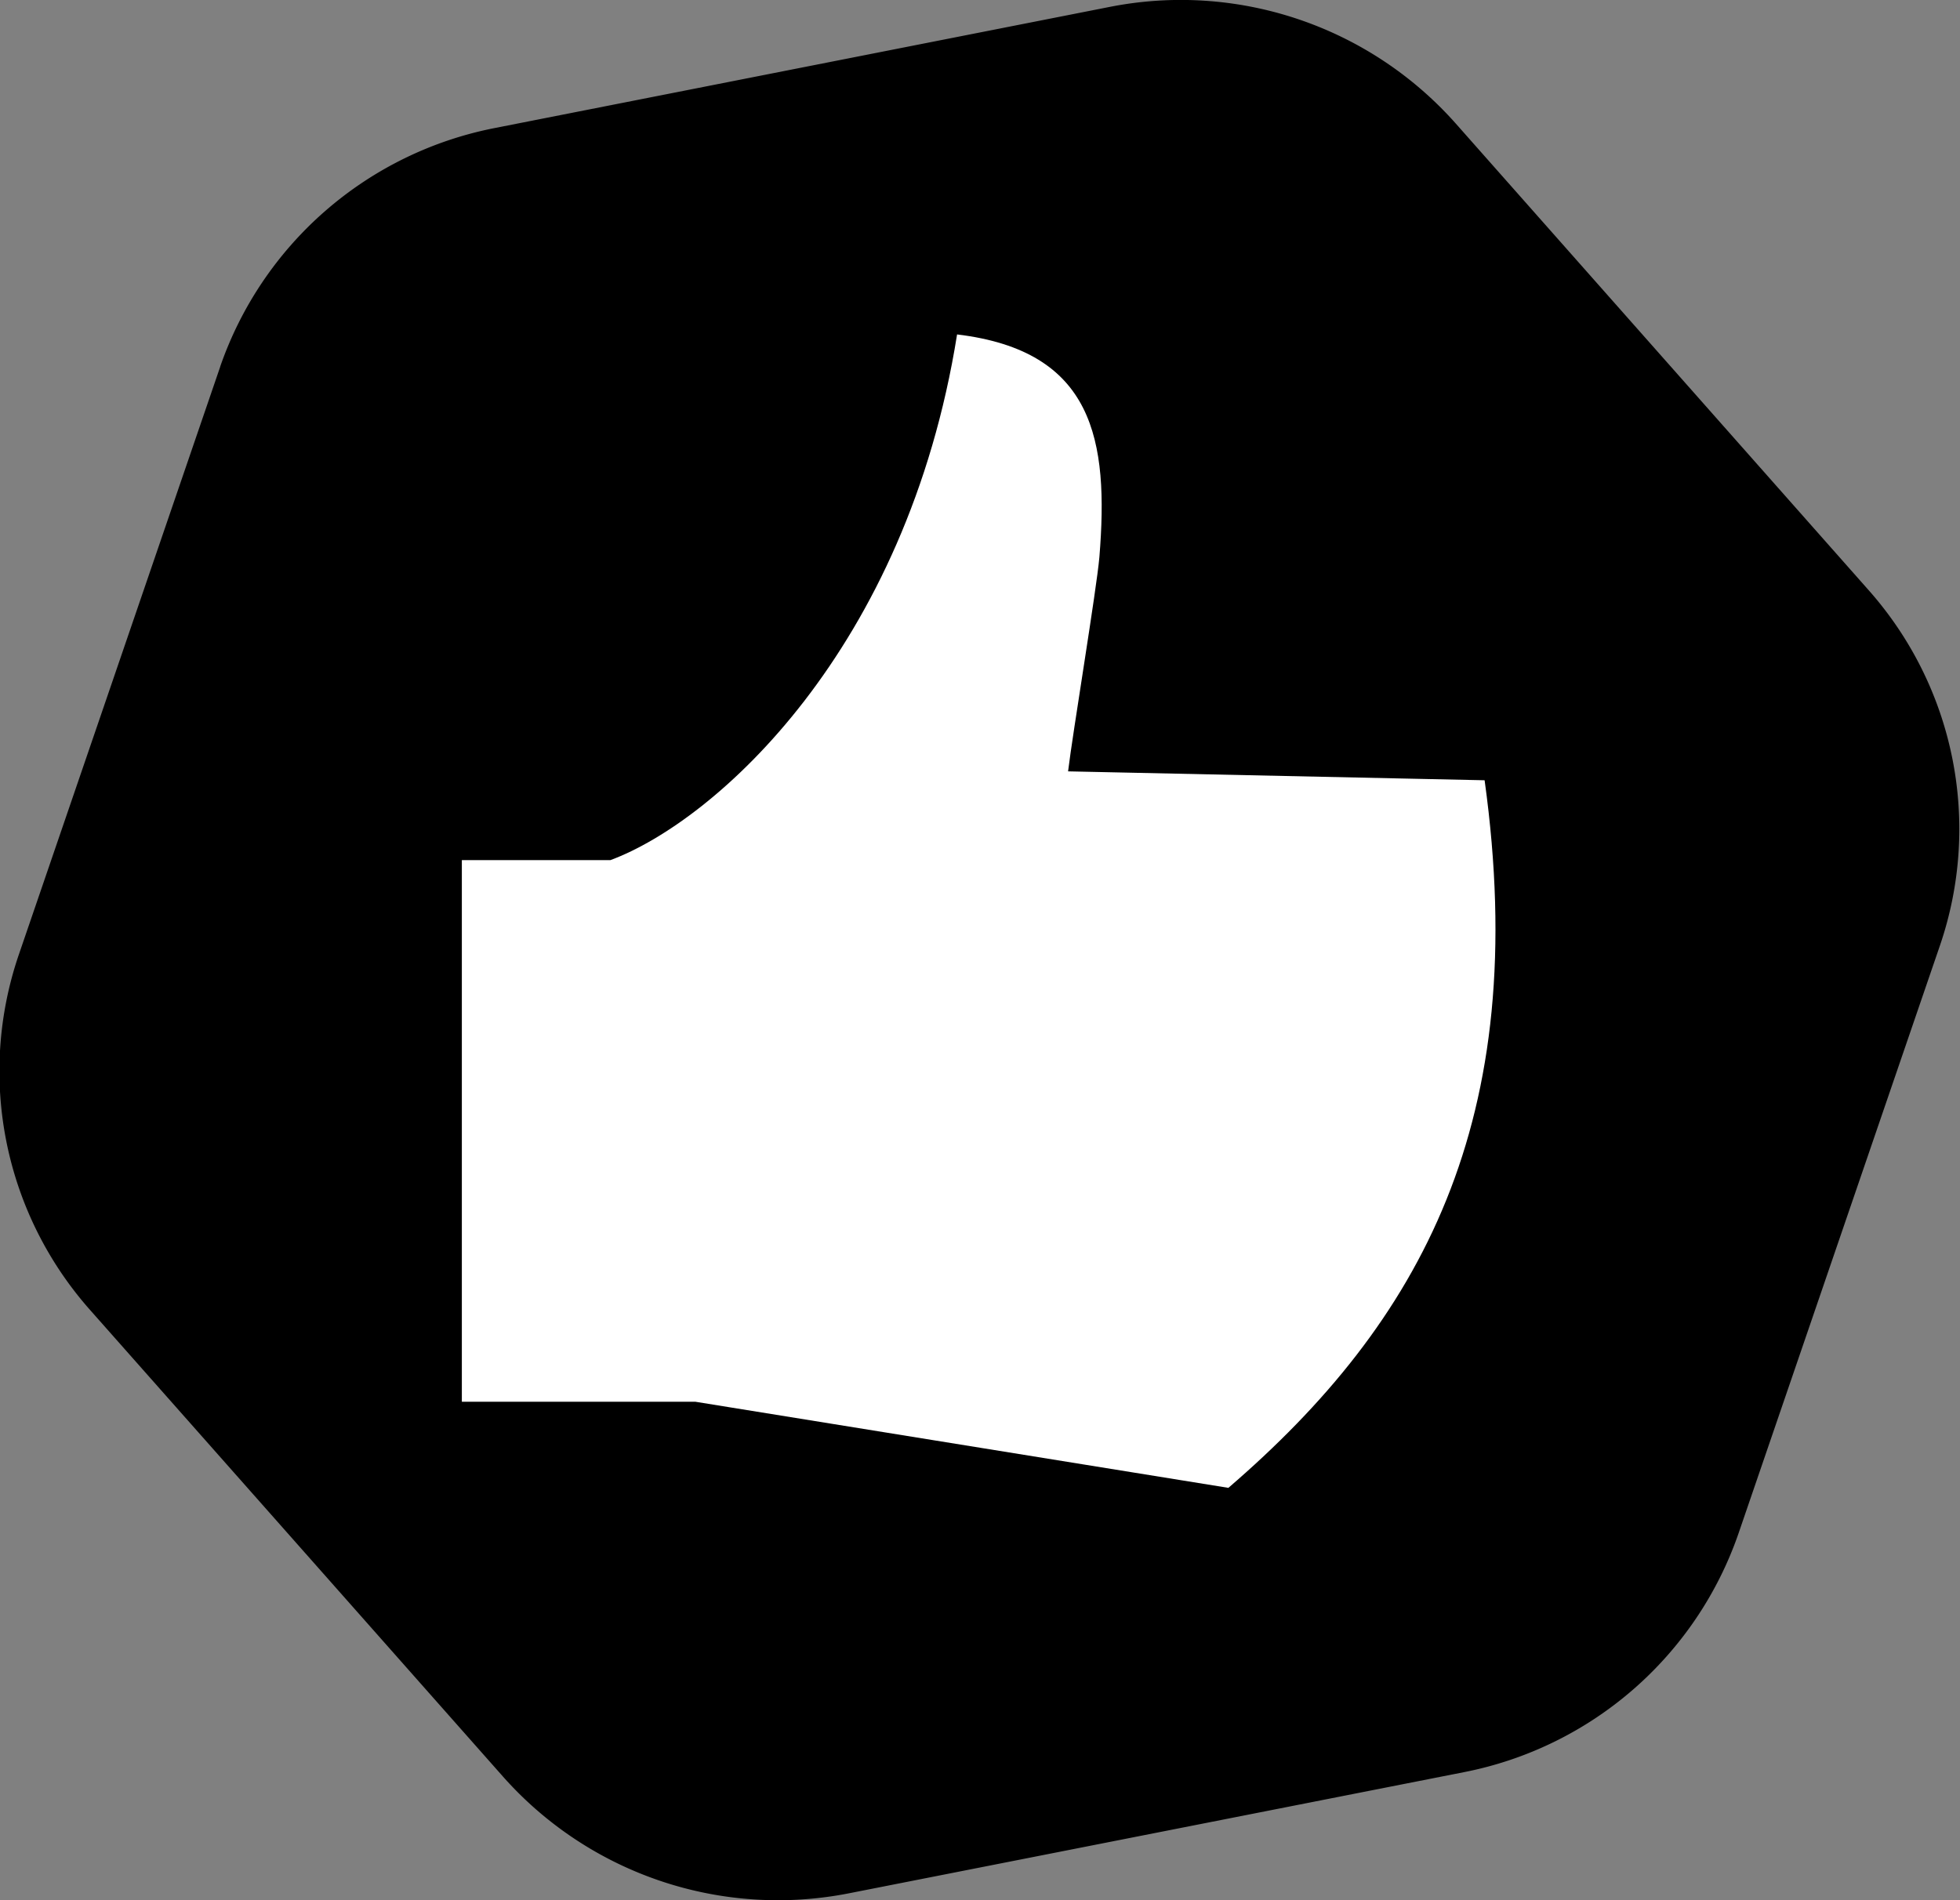
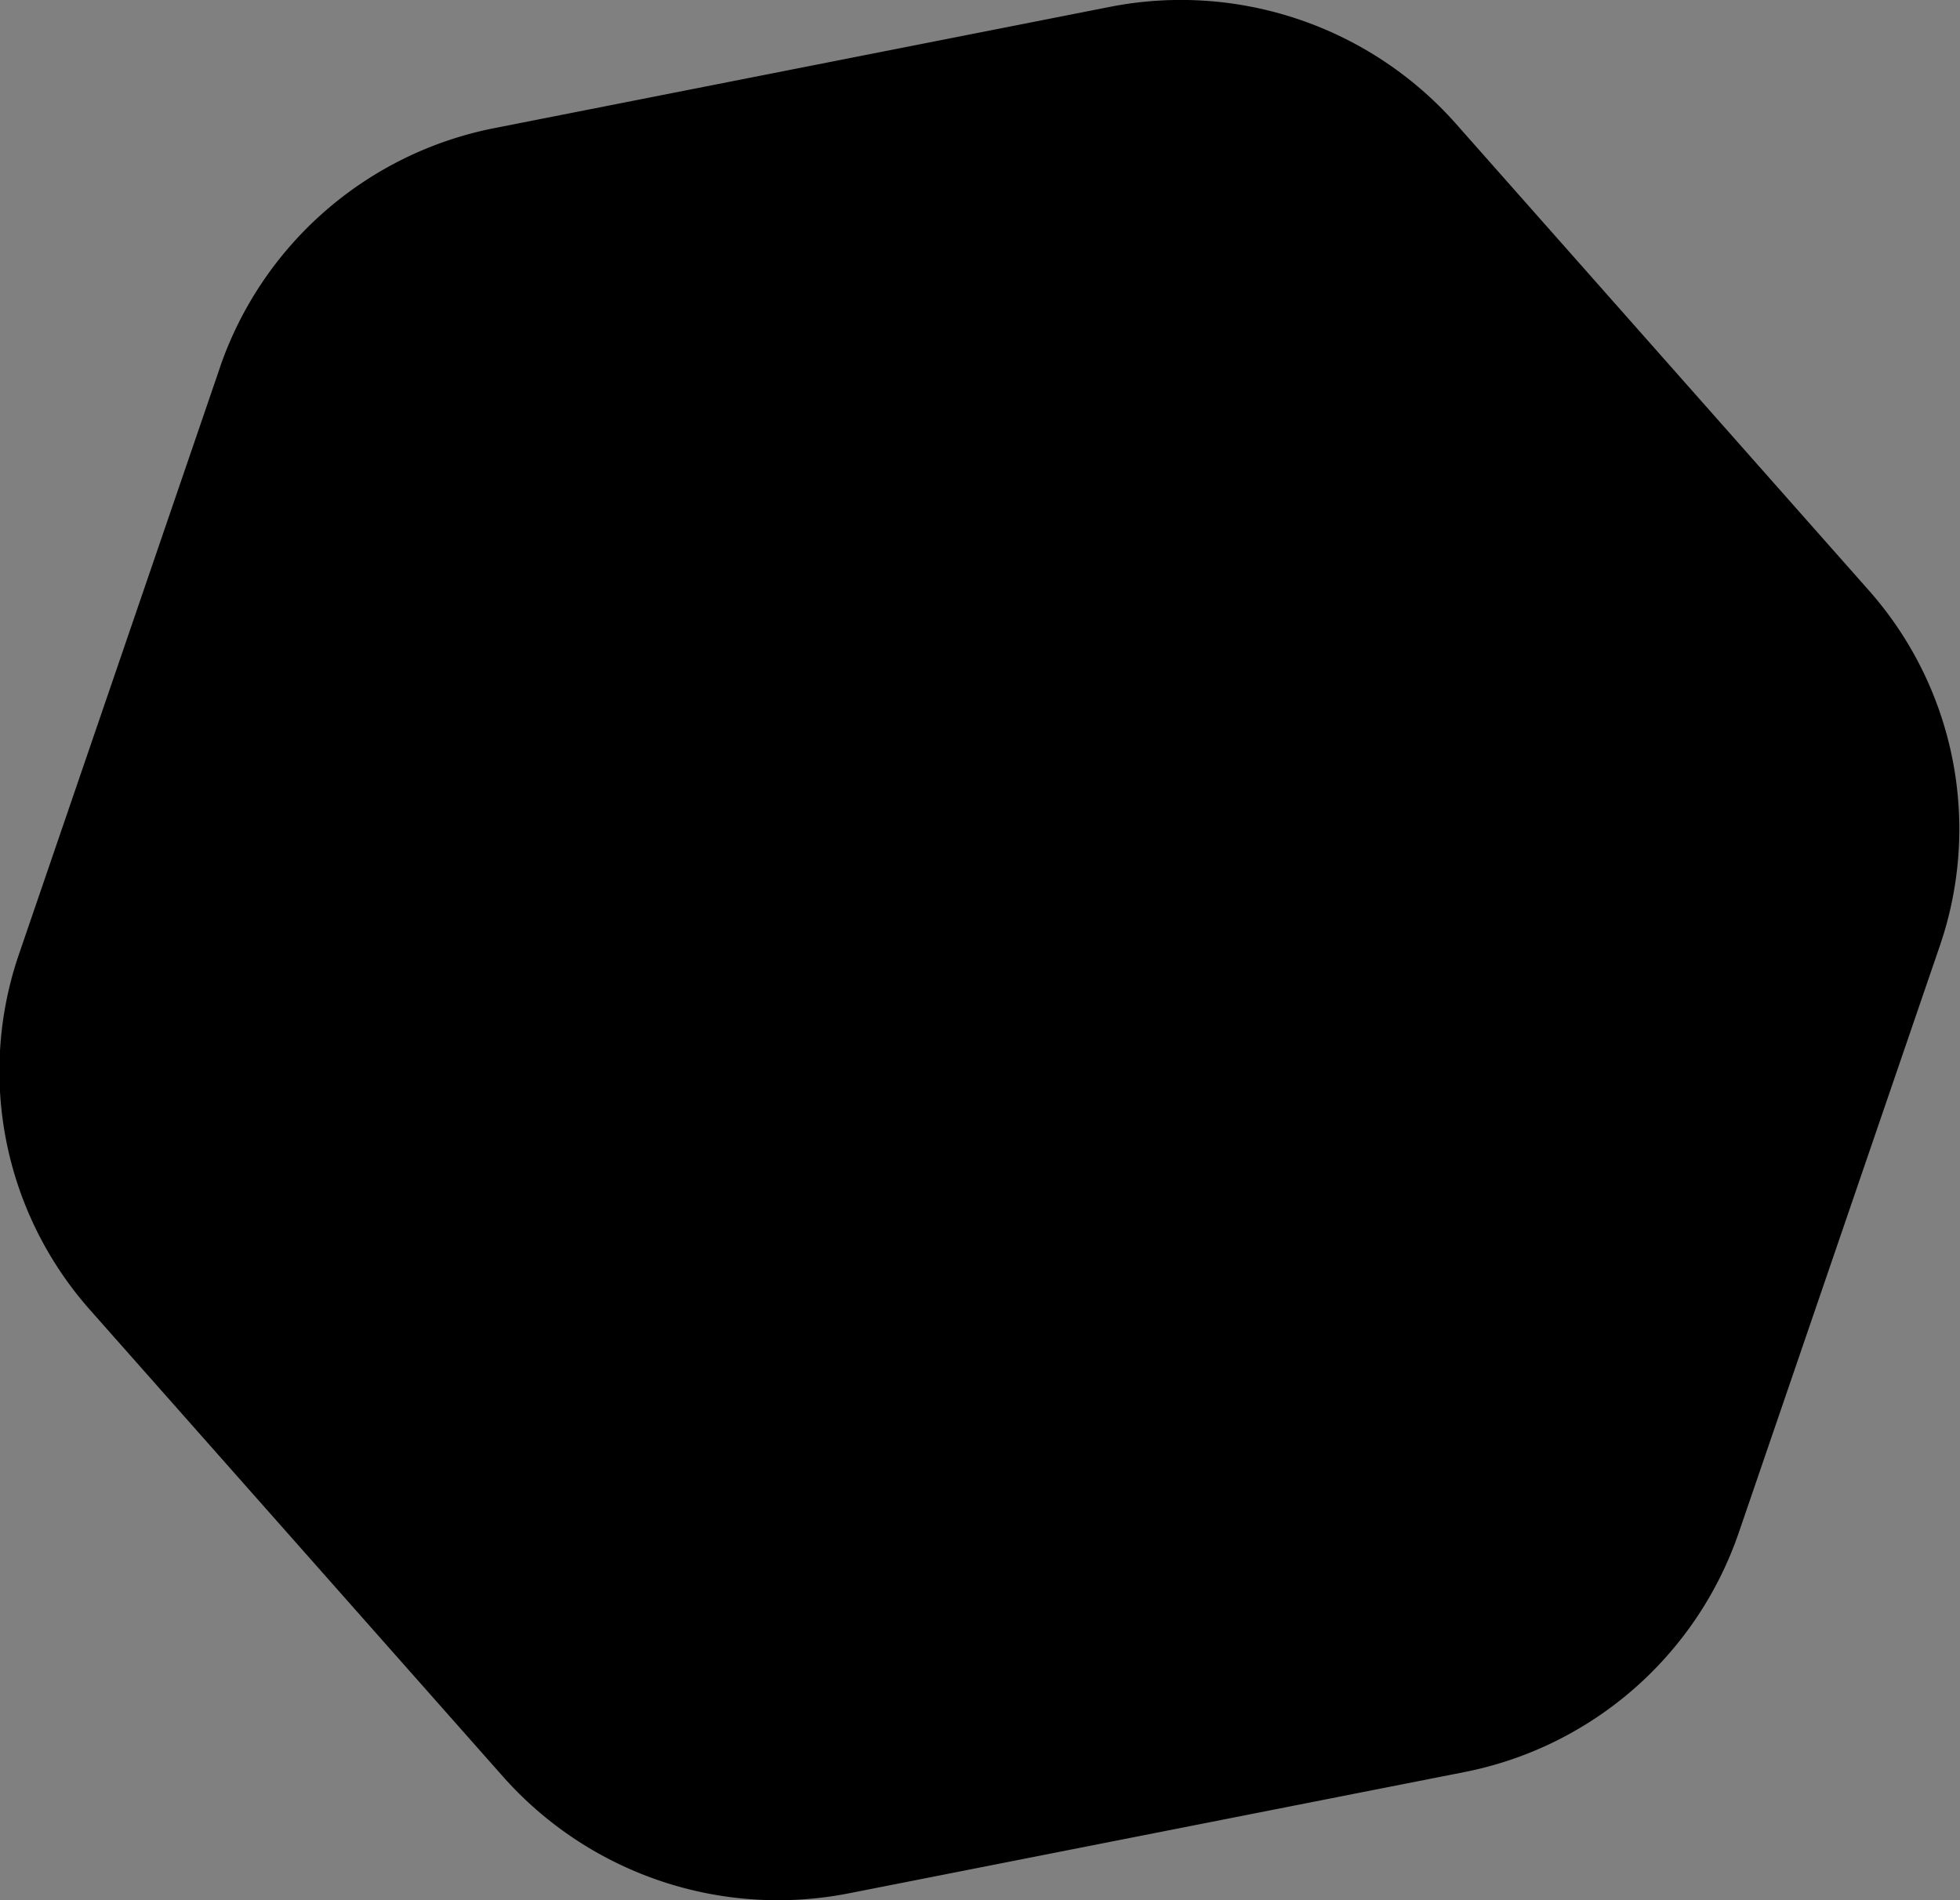
<svg xmlns="http://www.w3.org/2000/svg" width="33" height="32" fill="none">
  <rect width="100%" height="100%" fill="#808080" stroke="none" />
  <path d="M3.707 6.178l-3.39 9.898a6.062 6.062 0 001.2 5.985l6.954 7.86a6.187 6.187 0 005.828 1.962l10.344-2.038a6.138 6.138 0 004.628-4.022l3.391-9.899a6.062 6.062 0 00-1.2-5.985l-6.953-7.86A6.187 6.187 0 0018.68.117L8.336 2.155a6.14 6.14 0 00-4.63 4.023z" fill="#000" />
-   <path d="M24.995 13.14l-7.012-.15c.075-.629.48-3.066.527-3.608.16-1.97-.09-3.473-2.396-3.75-.845 5.304-4.06 8.194-5.837 8.853H7.776v9.121h3.932l8.974 1.45c3.24-2.788 5.11-6.177 4.314-11.916z" fill="#fff" />
</svg>